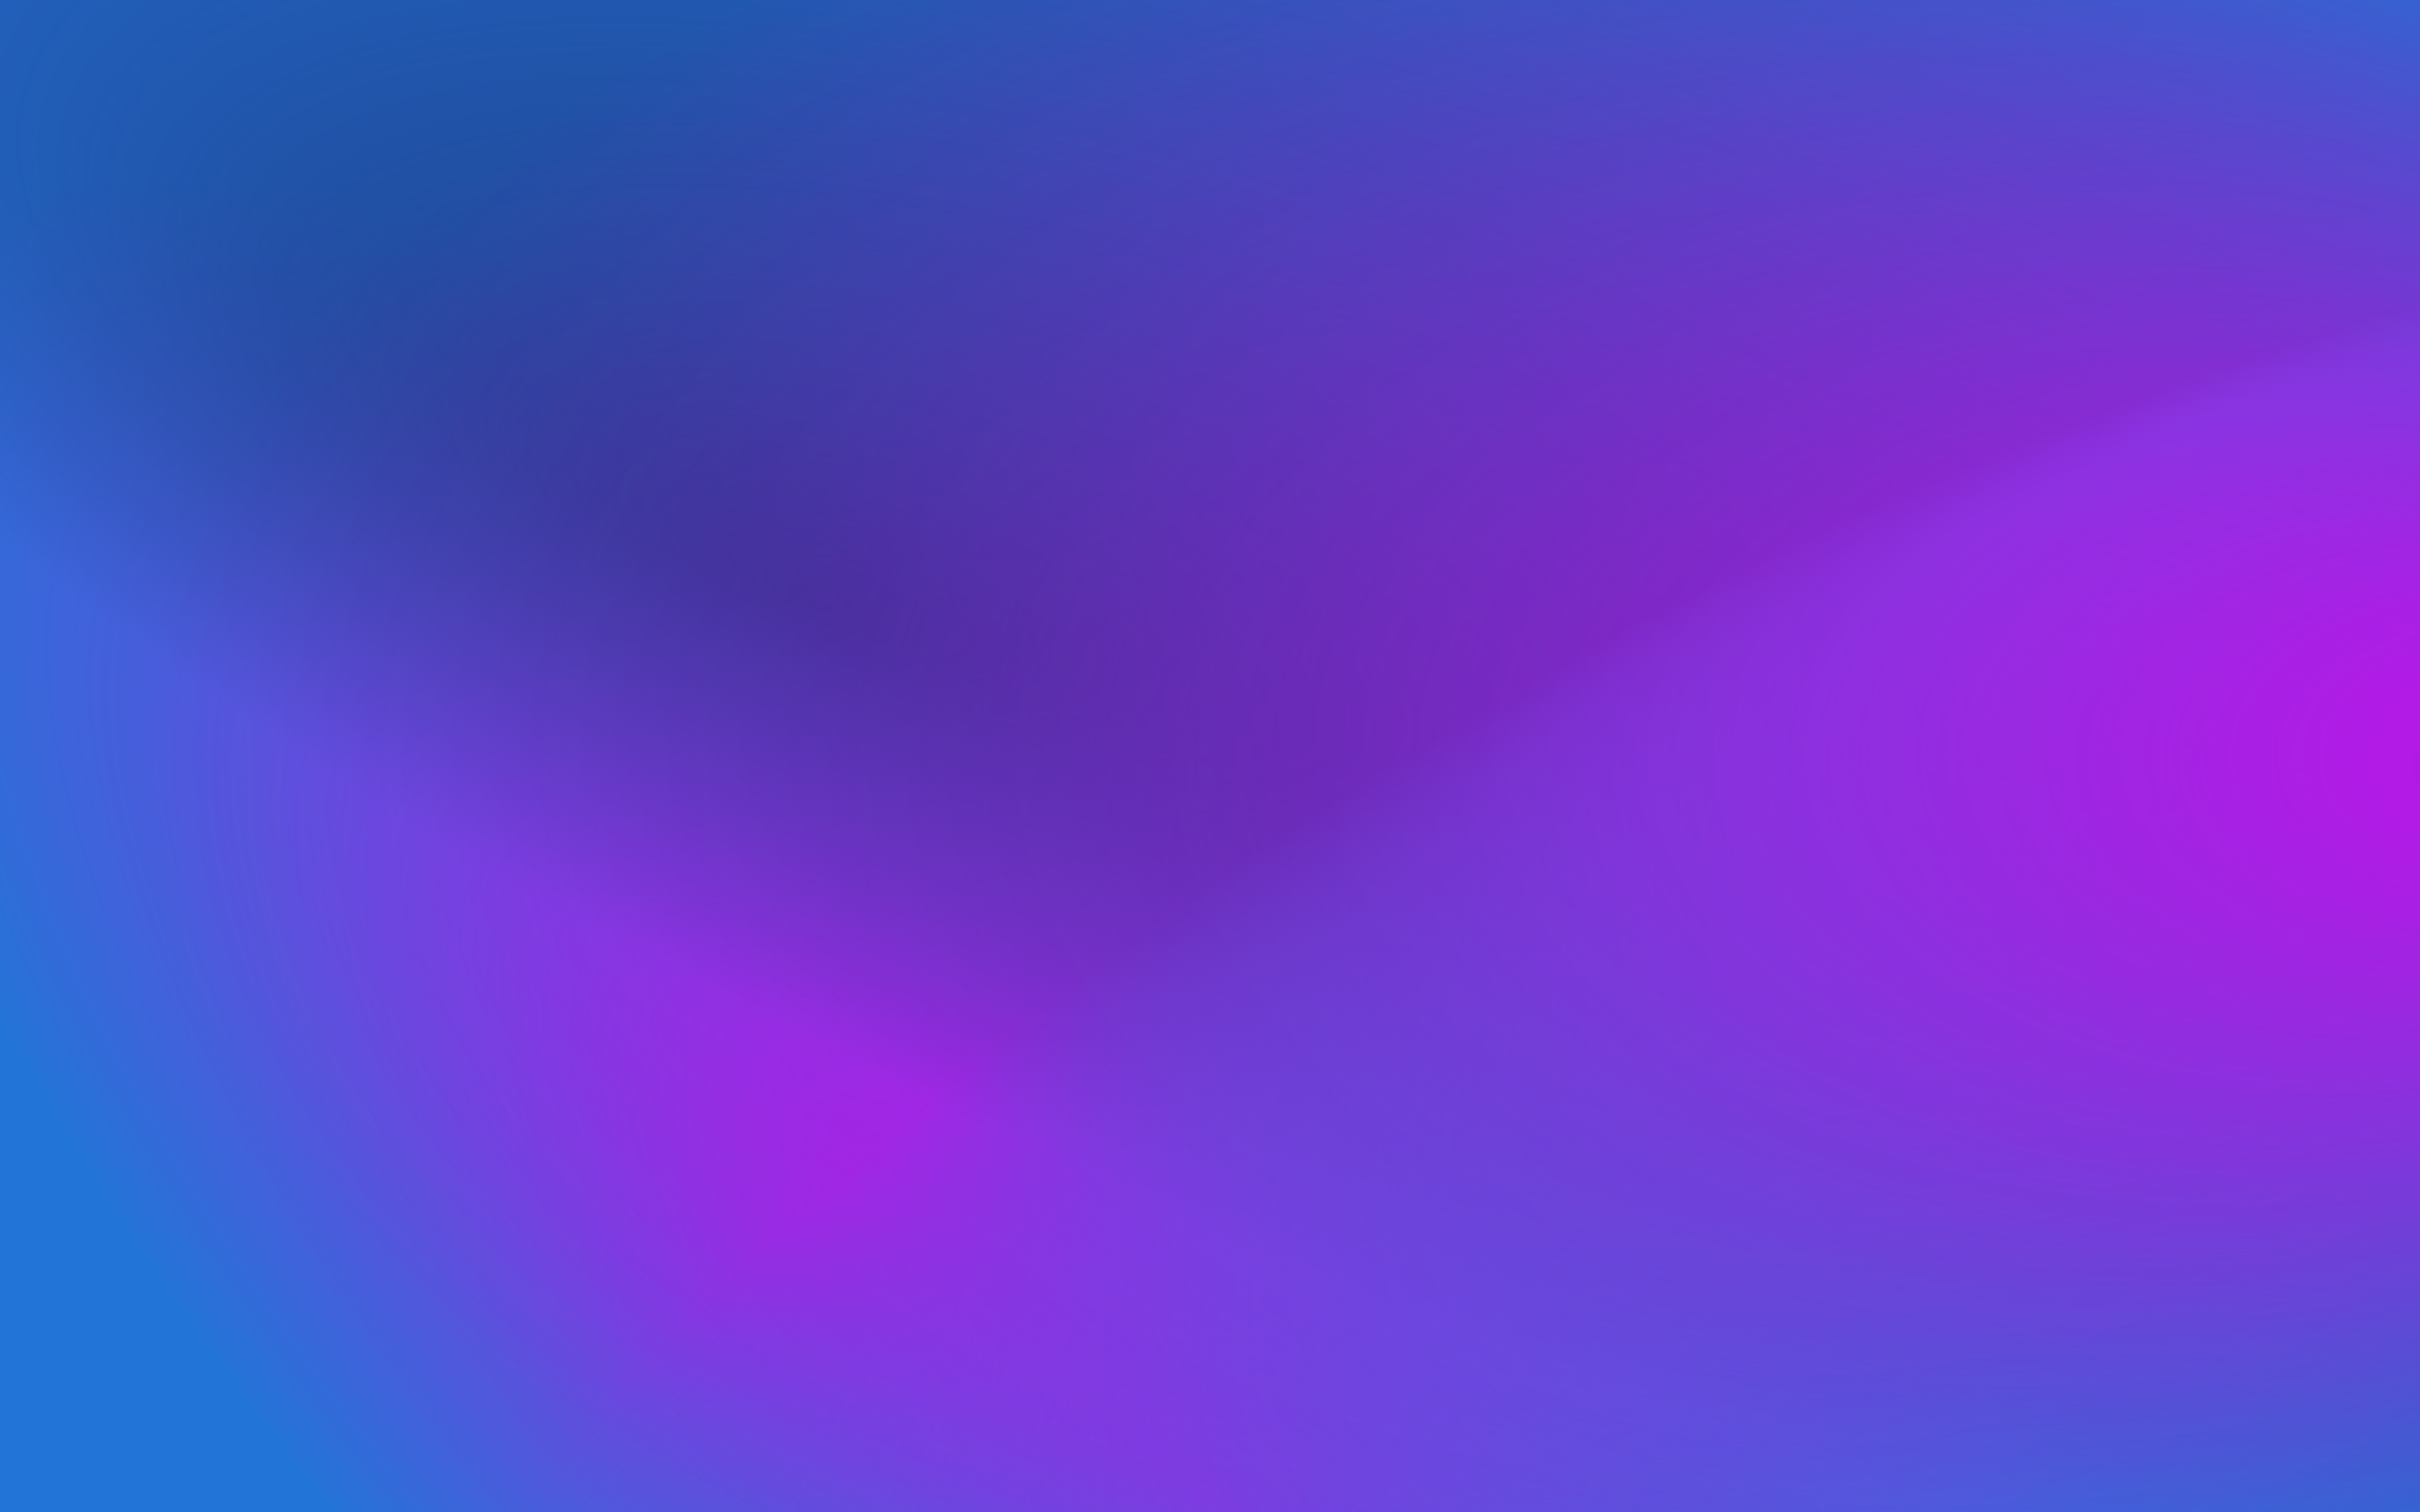
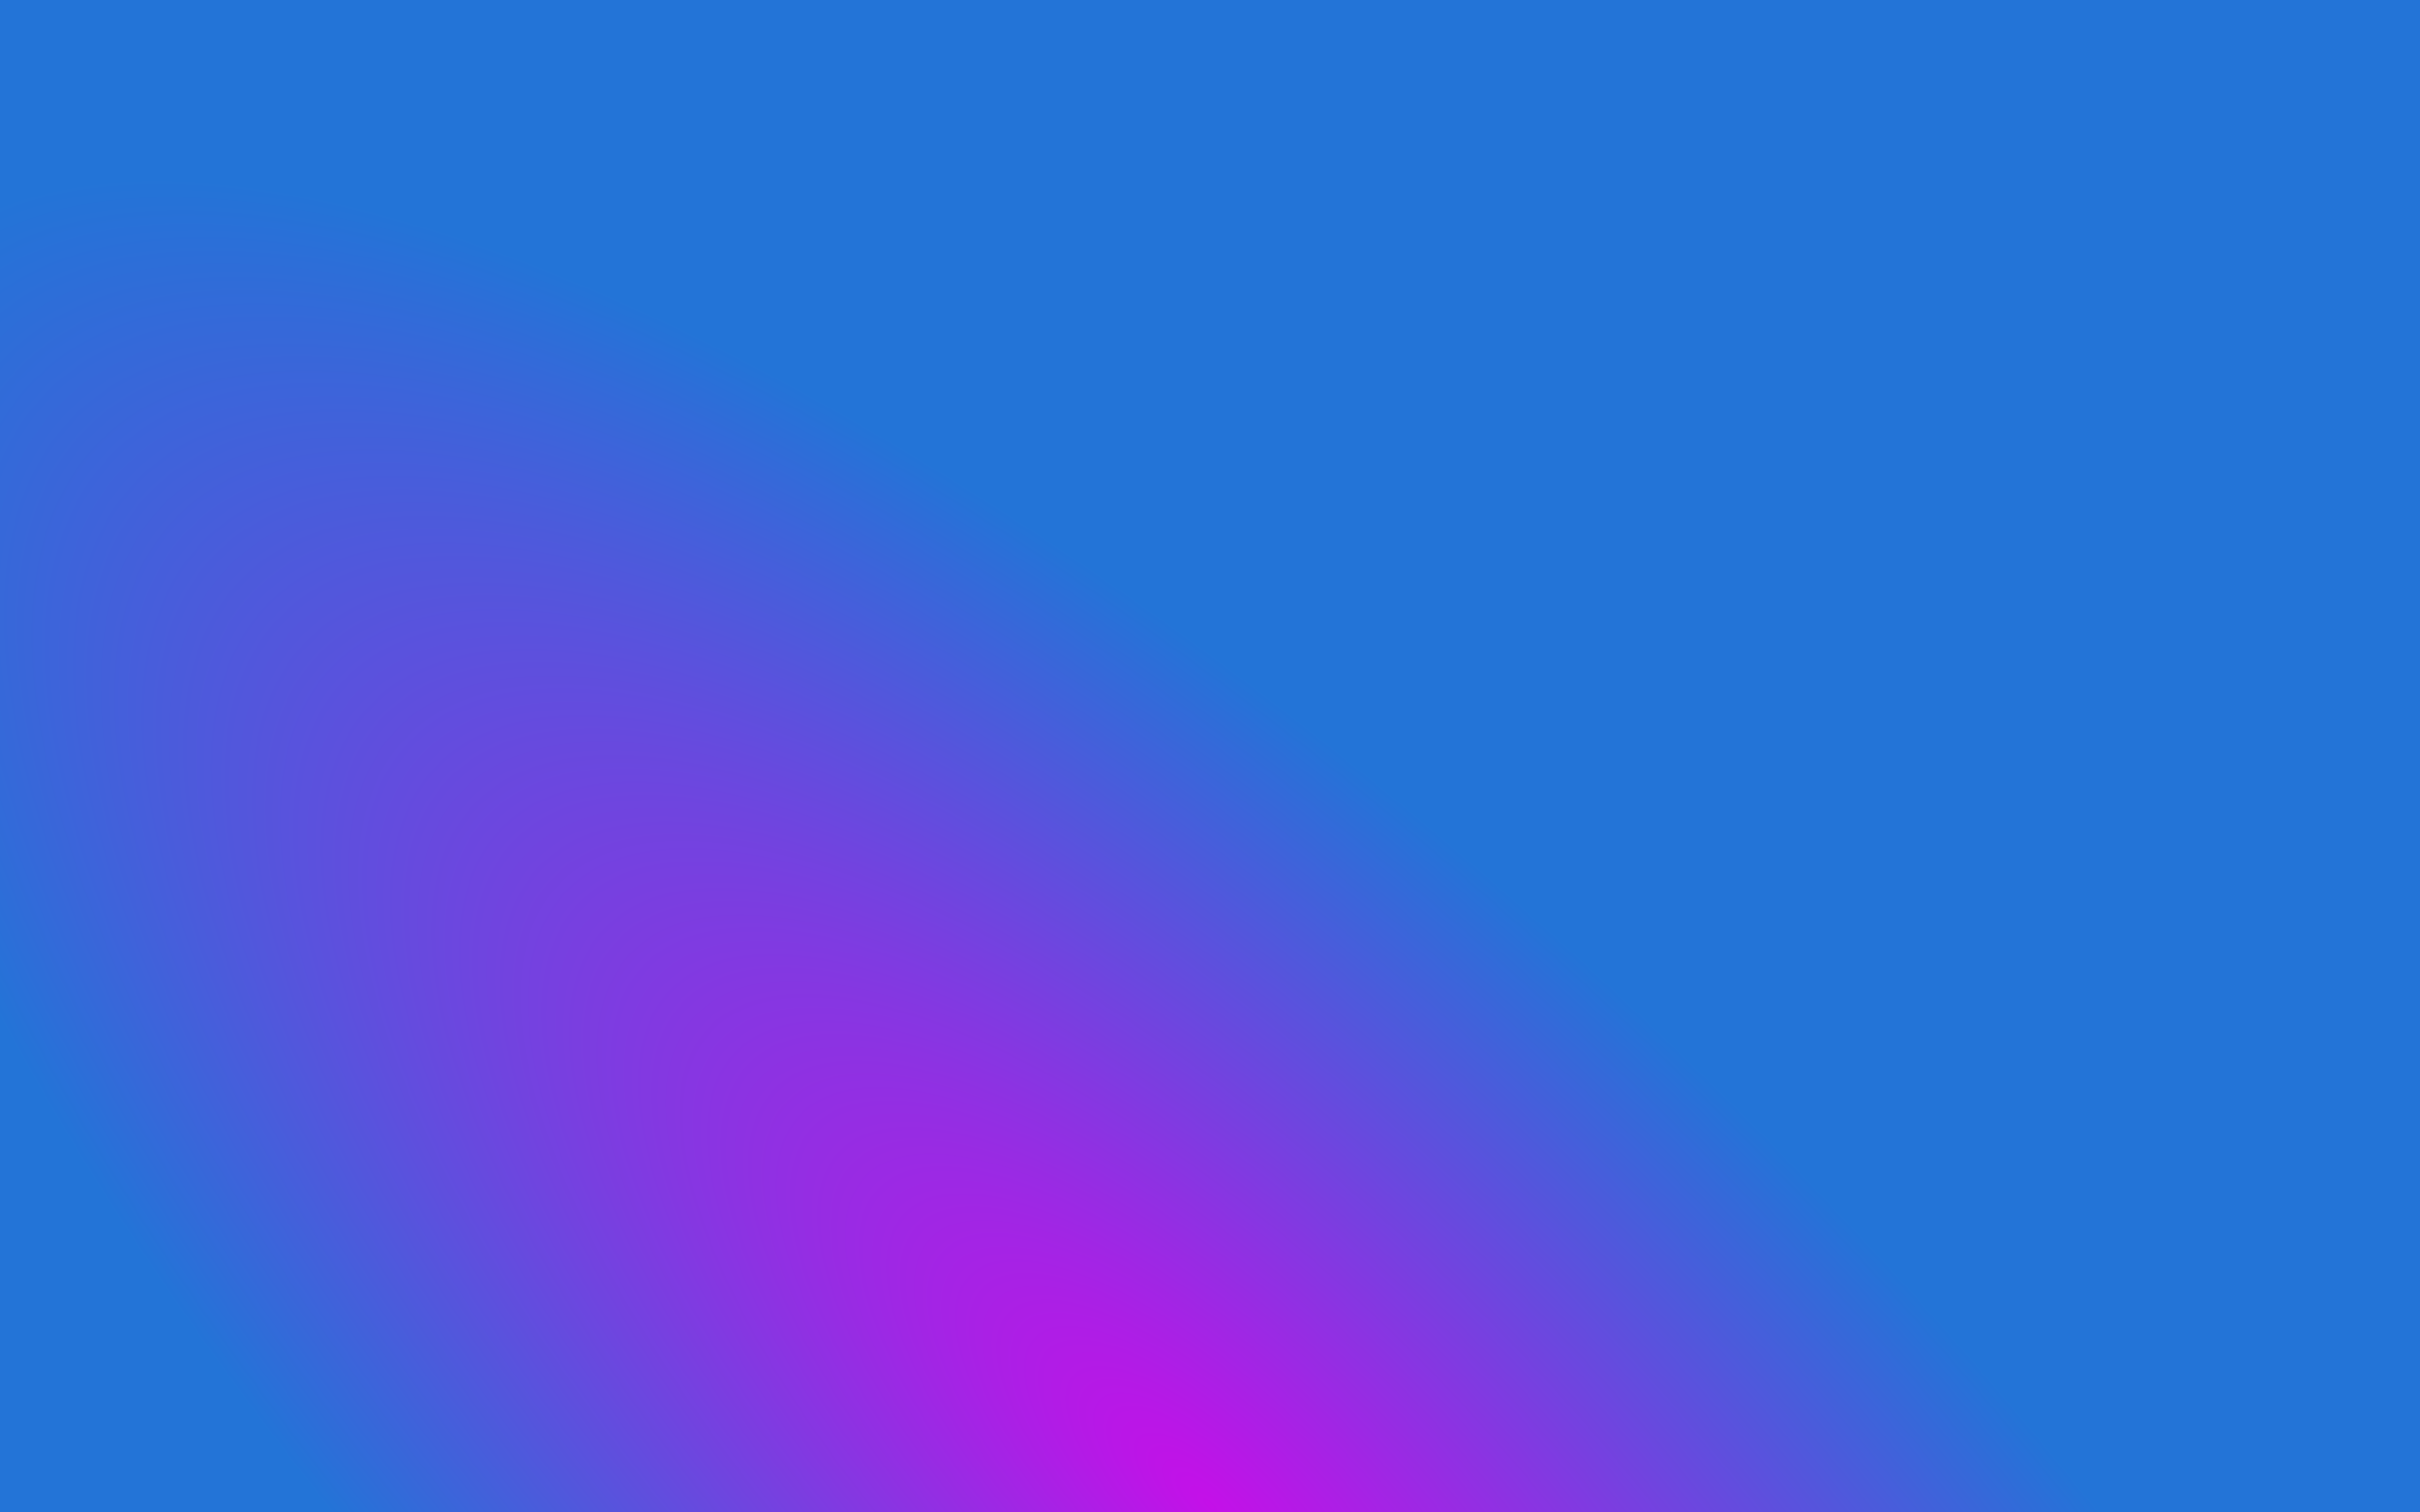
<svg xmlns="http://www.w3.org/2000/svg" viewBox="0 0 1600 1000">
  <rect fill="#1F3B86" width="1600" height="1000" />
  <radialGradient id="a" cx=".5" fx="0" cy=".4" r="79.7%" gradientTransform="skewX(40)">
    <stop offset="0" stop-color="#1F3B86" stop-opacity="1" />
    <stop offset="1" stop-color="#1F3B86" stop-opacity="0" />
  </radialGradient>
  <radialGradient id="b" cx=".5" cy=".4" fy=".4" r="56.5%" gradientTransform="skewY(50)">
    <stop offset="0" stop-color="#C410E8" stop-opacity="1" />
    <stop offset="1" stop-color="#2374D7" stop-opacity="1" />
  </radialGradient>
  <radialGradient id="c" cx=".9" fx=".9" cy="1.6" fy=".8" r="83%" gradientTransform="skewY(-30)">
    <stop offset="0" stop-color="#2374D7" stop-opacity="1" />
    <stop offset="1" stop-color="#2374D7" stop-opacity="0" />
  </radialGradient>
  <radialGradient id="d" cx=".7" fx="1.1" cy=".5" r="63.5%">
    <stop offset="0" stop-color="#C410E8" stop-opacity="1" />
    <stop offset="1" stop-color="#C410E8" stop-opacity="0" />
  </radialGradient>
  <g fill-opacity="1">
    <rect fill="url(#b)" width="100%" height="100%" />
-     <rect fill="url(#a)" width="100%" height="100%" />
-     <rect fill="url(#c)" width="100%" height="100%" />
-     <rect fill="url(#d)" width="100%" height="100%" />
  </g>
</svg>